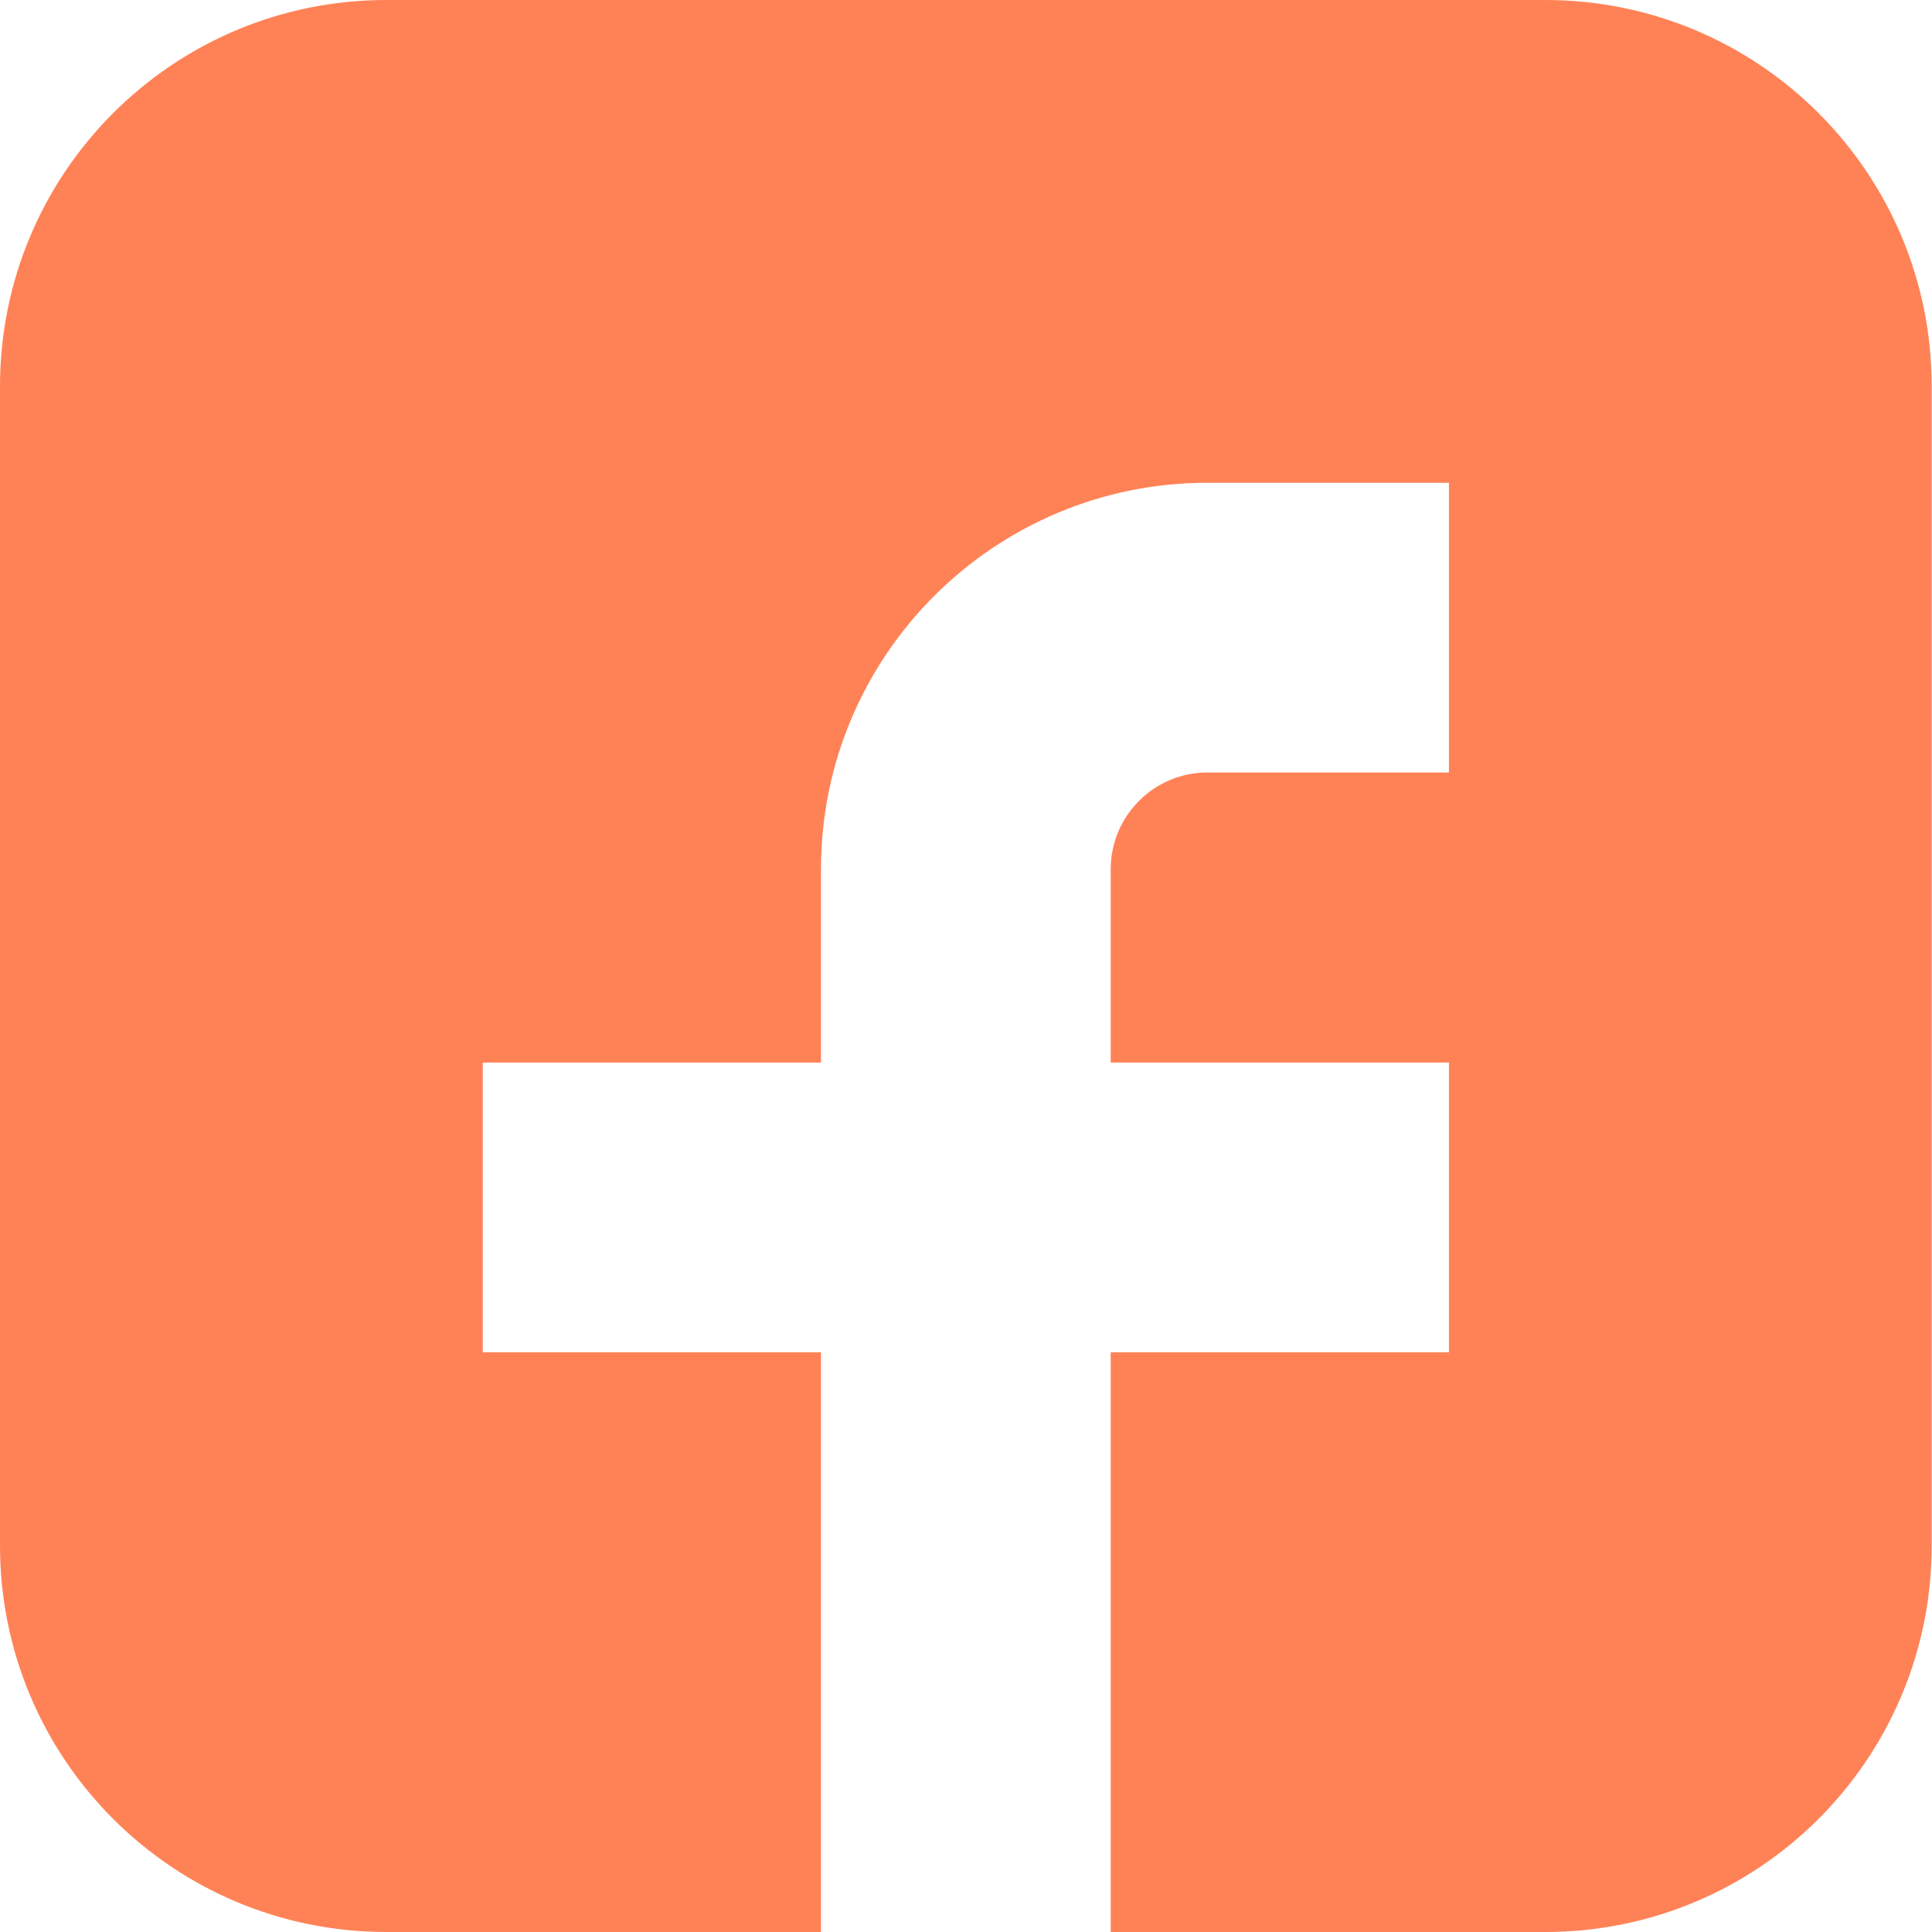
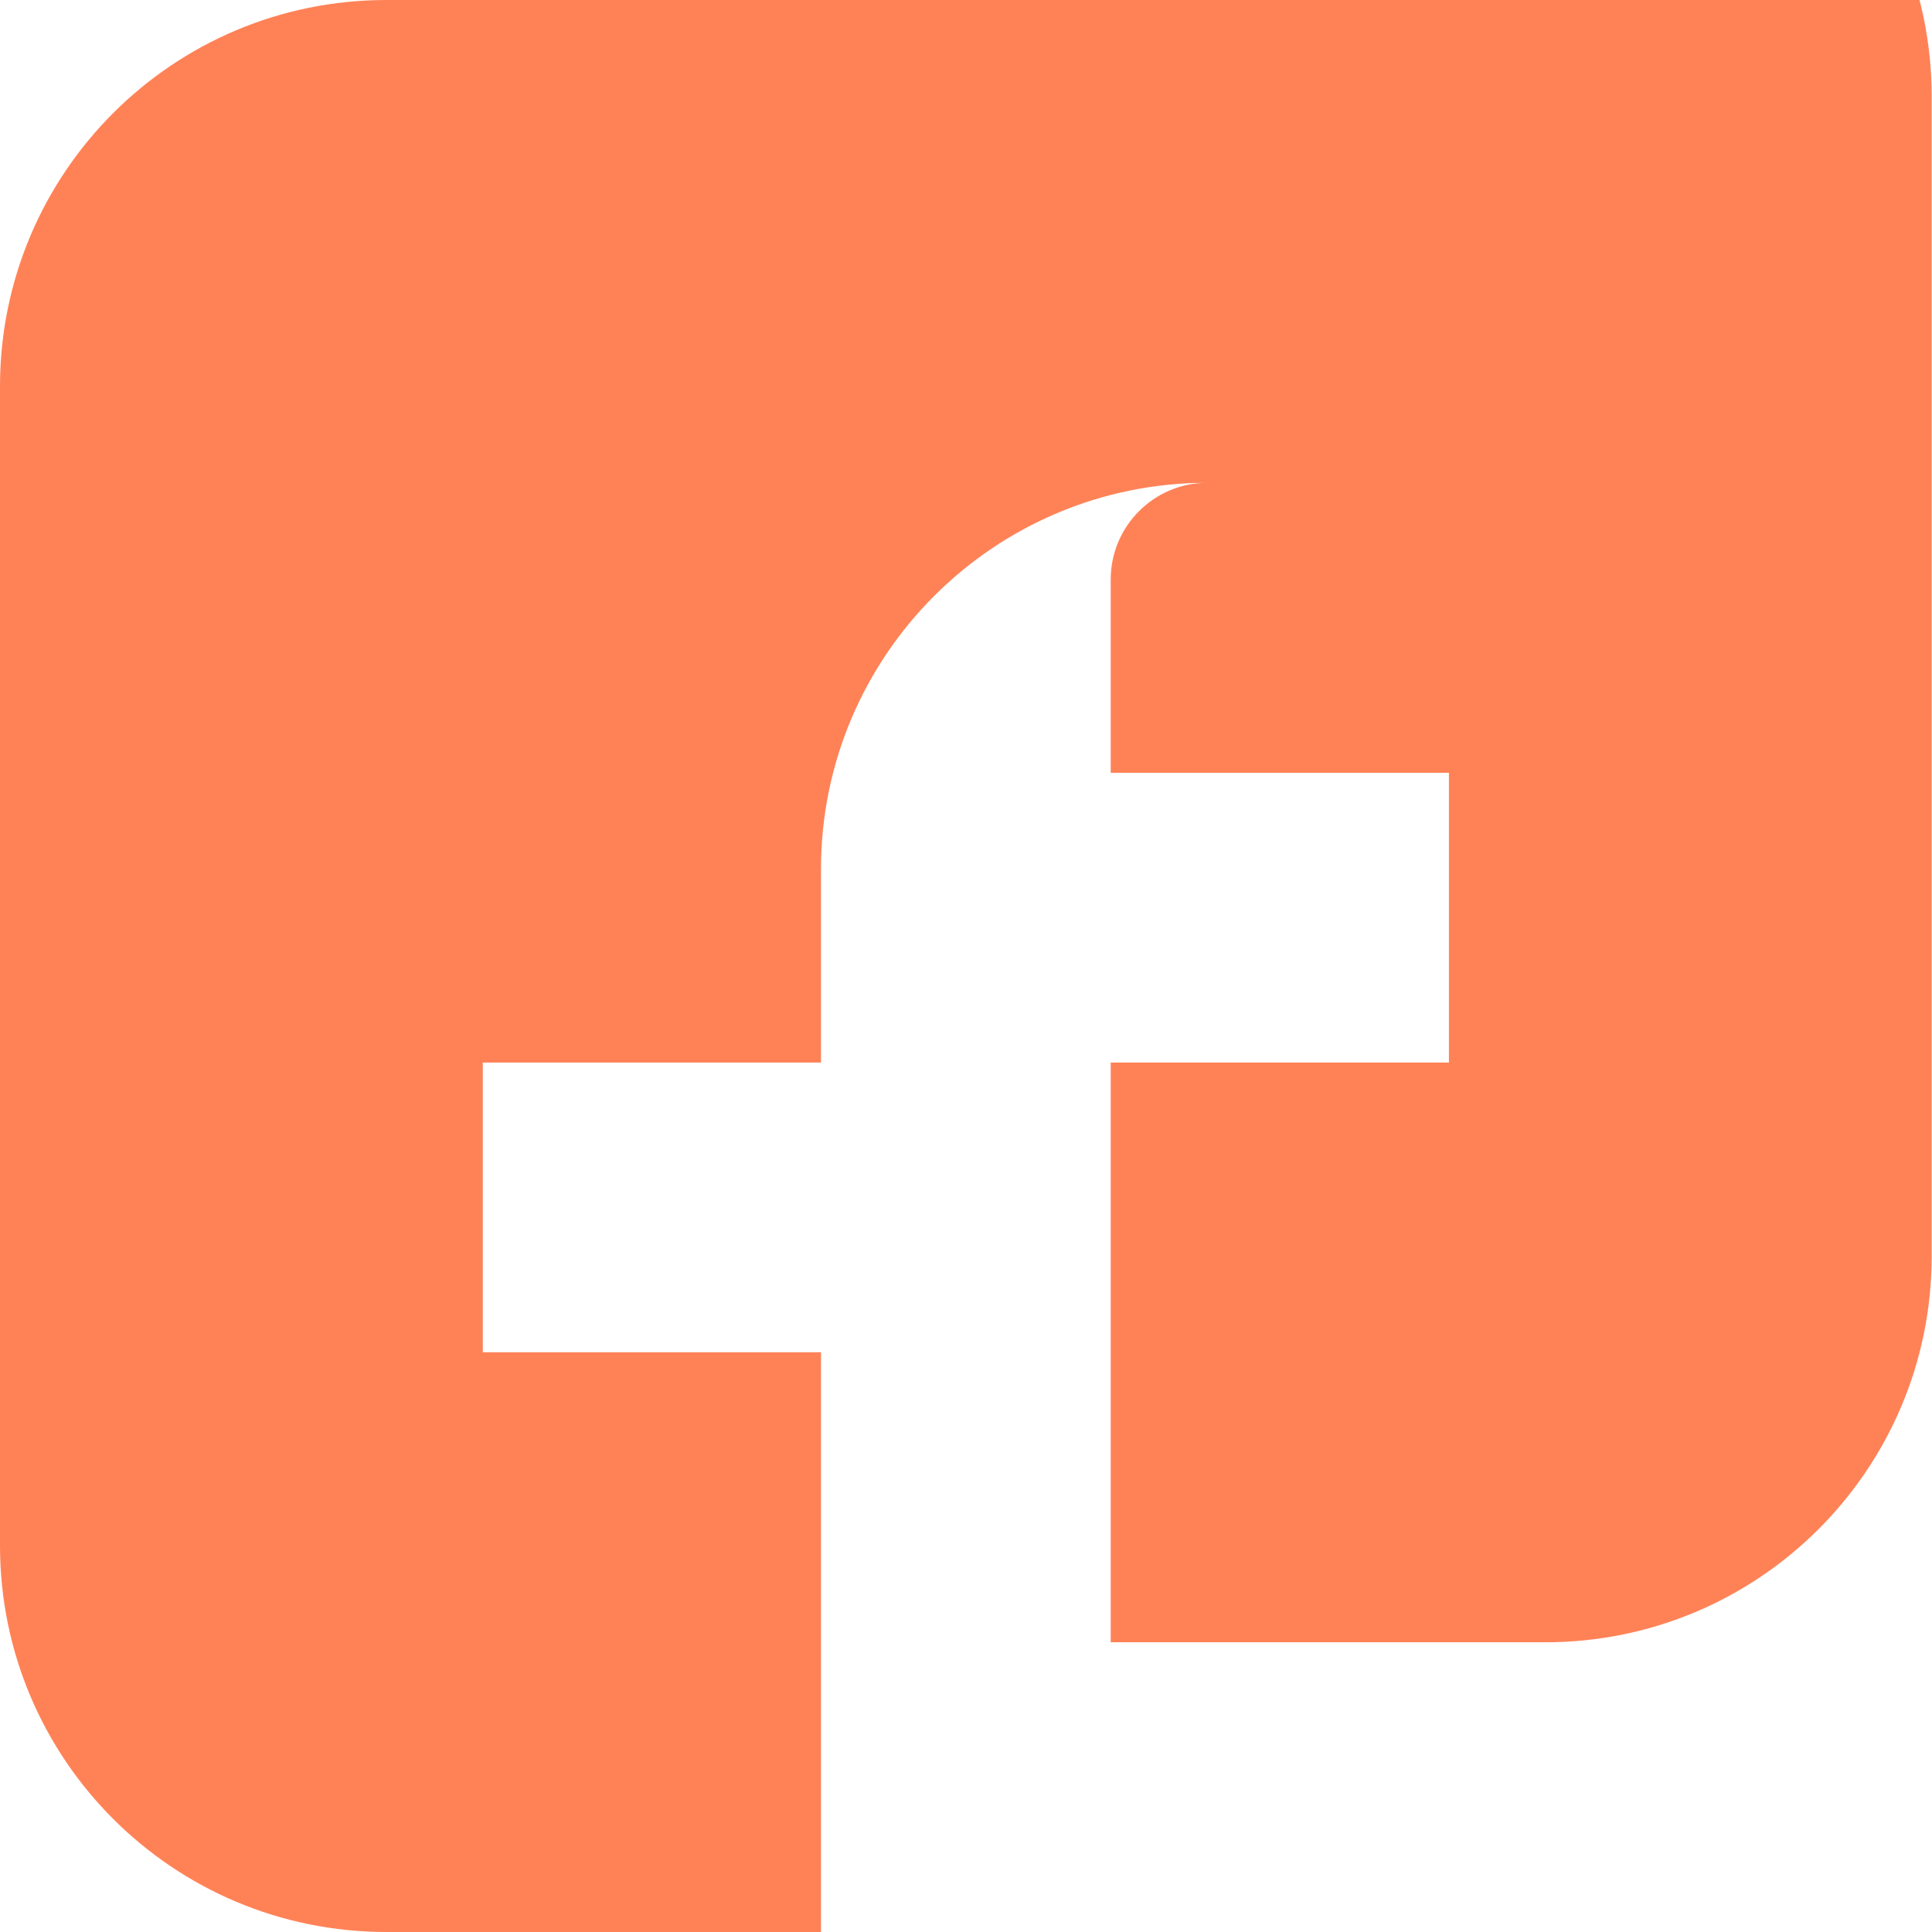
<svg xmlns="http://www.w3.org/2000/svg" xml:space="preserve" width="5.292mm" height="5.292mm" version="1.0" style="shape-rendering:geometricPrecision; text-rendering:geometricPrecision; image-rendering:optimizeQuality; fill-rule:evenodd; clip-rule:evenodd" viewBox="0 0 64.15 64.15">
  <defs>
    <style type="text/css">
   
    .fil0 {fill:#FF8257;fill-rule:nonzero}
   
  </style>
  </defs>
  <g id="Warstwa_x0020_1">
-     <path class="fil0" d="M51.32 0l-38.49 0c-7.09,0 -12.83,5.74 -12.83,12.83l0 38.49c0,7.09 5.74,12.83 12.83,12.83l14.43 0 0 -19.25 -11.23 0 0 -9.62 11.23 0 0 -6.42c0,-7.09 5.75,-12.83 12.83,-12.83l8.02 0 0 9.62 -8.02 0c-1.77,0 -3.21,1.44 -3.21,3.21l0 6.42 11.23 0 0 9.62 -11.23 0 0 19.25 14.43 0c7.09,0 12.83,-5.74 12.83,-12.83l0 -38.49c0,-7.09 -5.74,-12.83 -12.83,-12.83z" />
+     <path class="fil0" d="M51.32 0l-38.49 0c-7.09,0 -12.83,5.74 -12.83,12.83l0 38.49c0,7.09 5.74,12.83 12.83,12.83l14.43 0 0 -19.25 -11.23 0 0 -9.62 11.23 0 0 -6.42c0,-7.09 5.75,-12.83 12.83,-12.83c-1.77,0 -3.21,1.44 -3.21,3.21l0 6.42 11.23 0 0 9.62 -11.23 0 0 19.25 14.43 0c7.09,0 12.83,-5.74 12.83,-12.83l0 -38.49c0,-7.09 -5.74,-12.83 -12.83,-12.83z" />
  </g>
</svg>